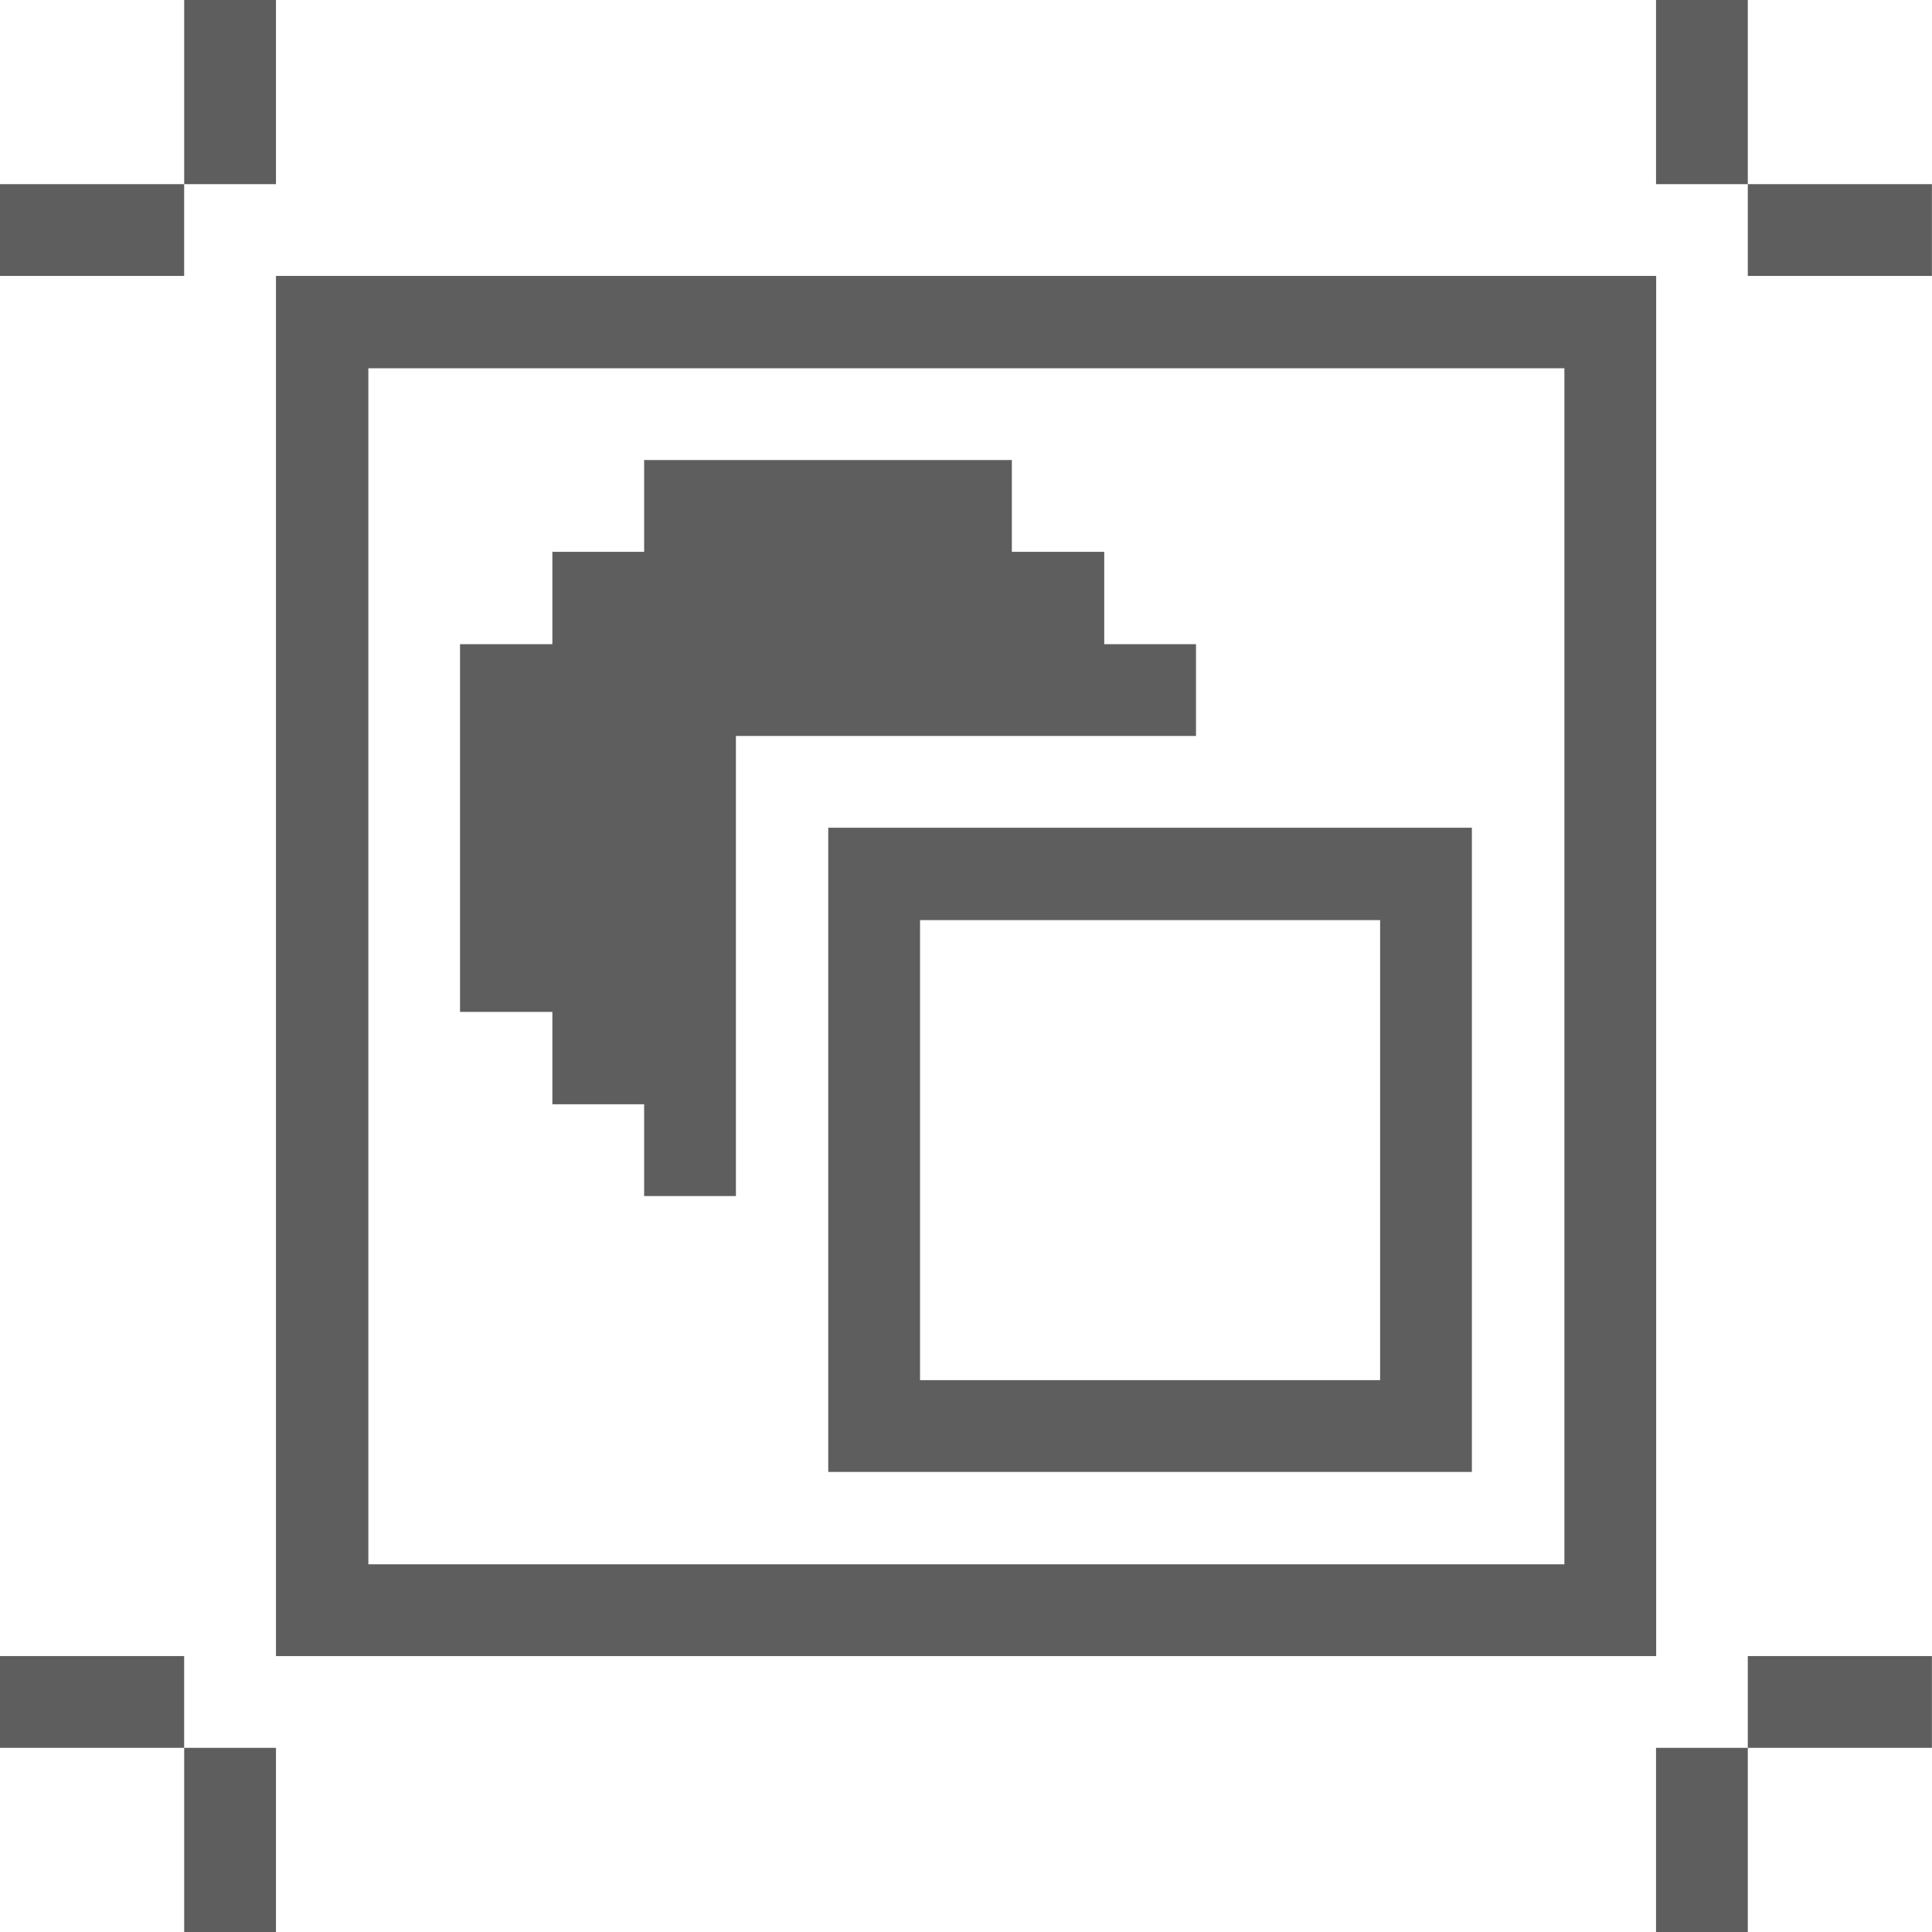
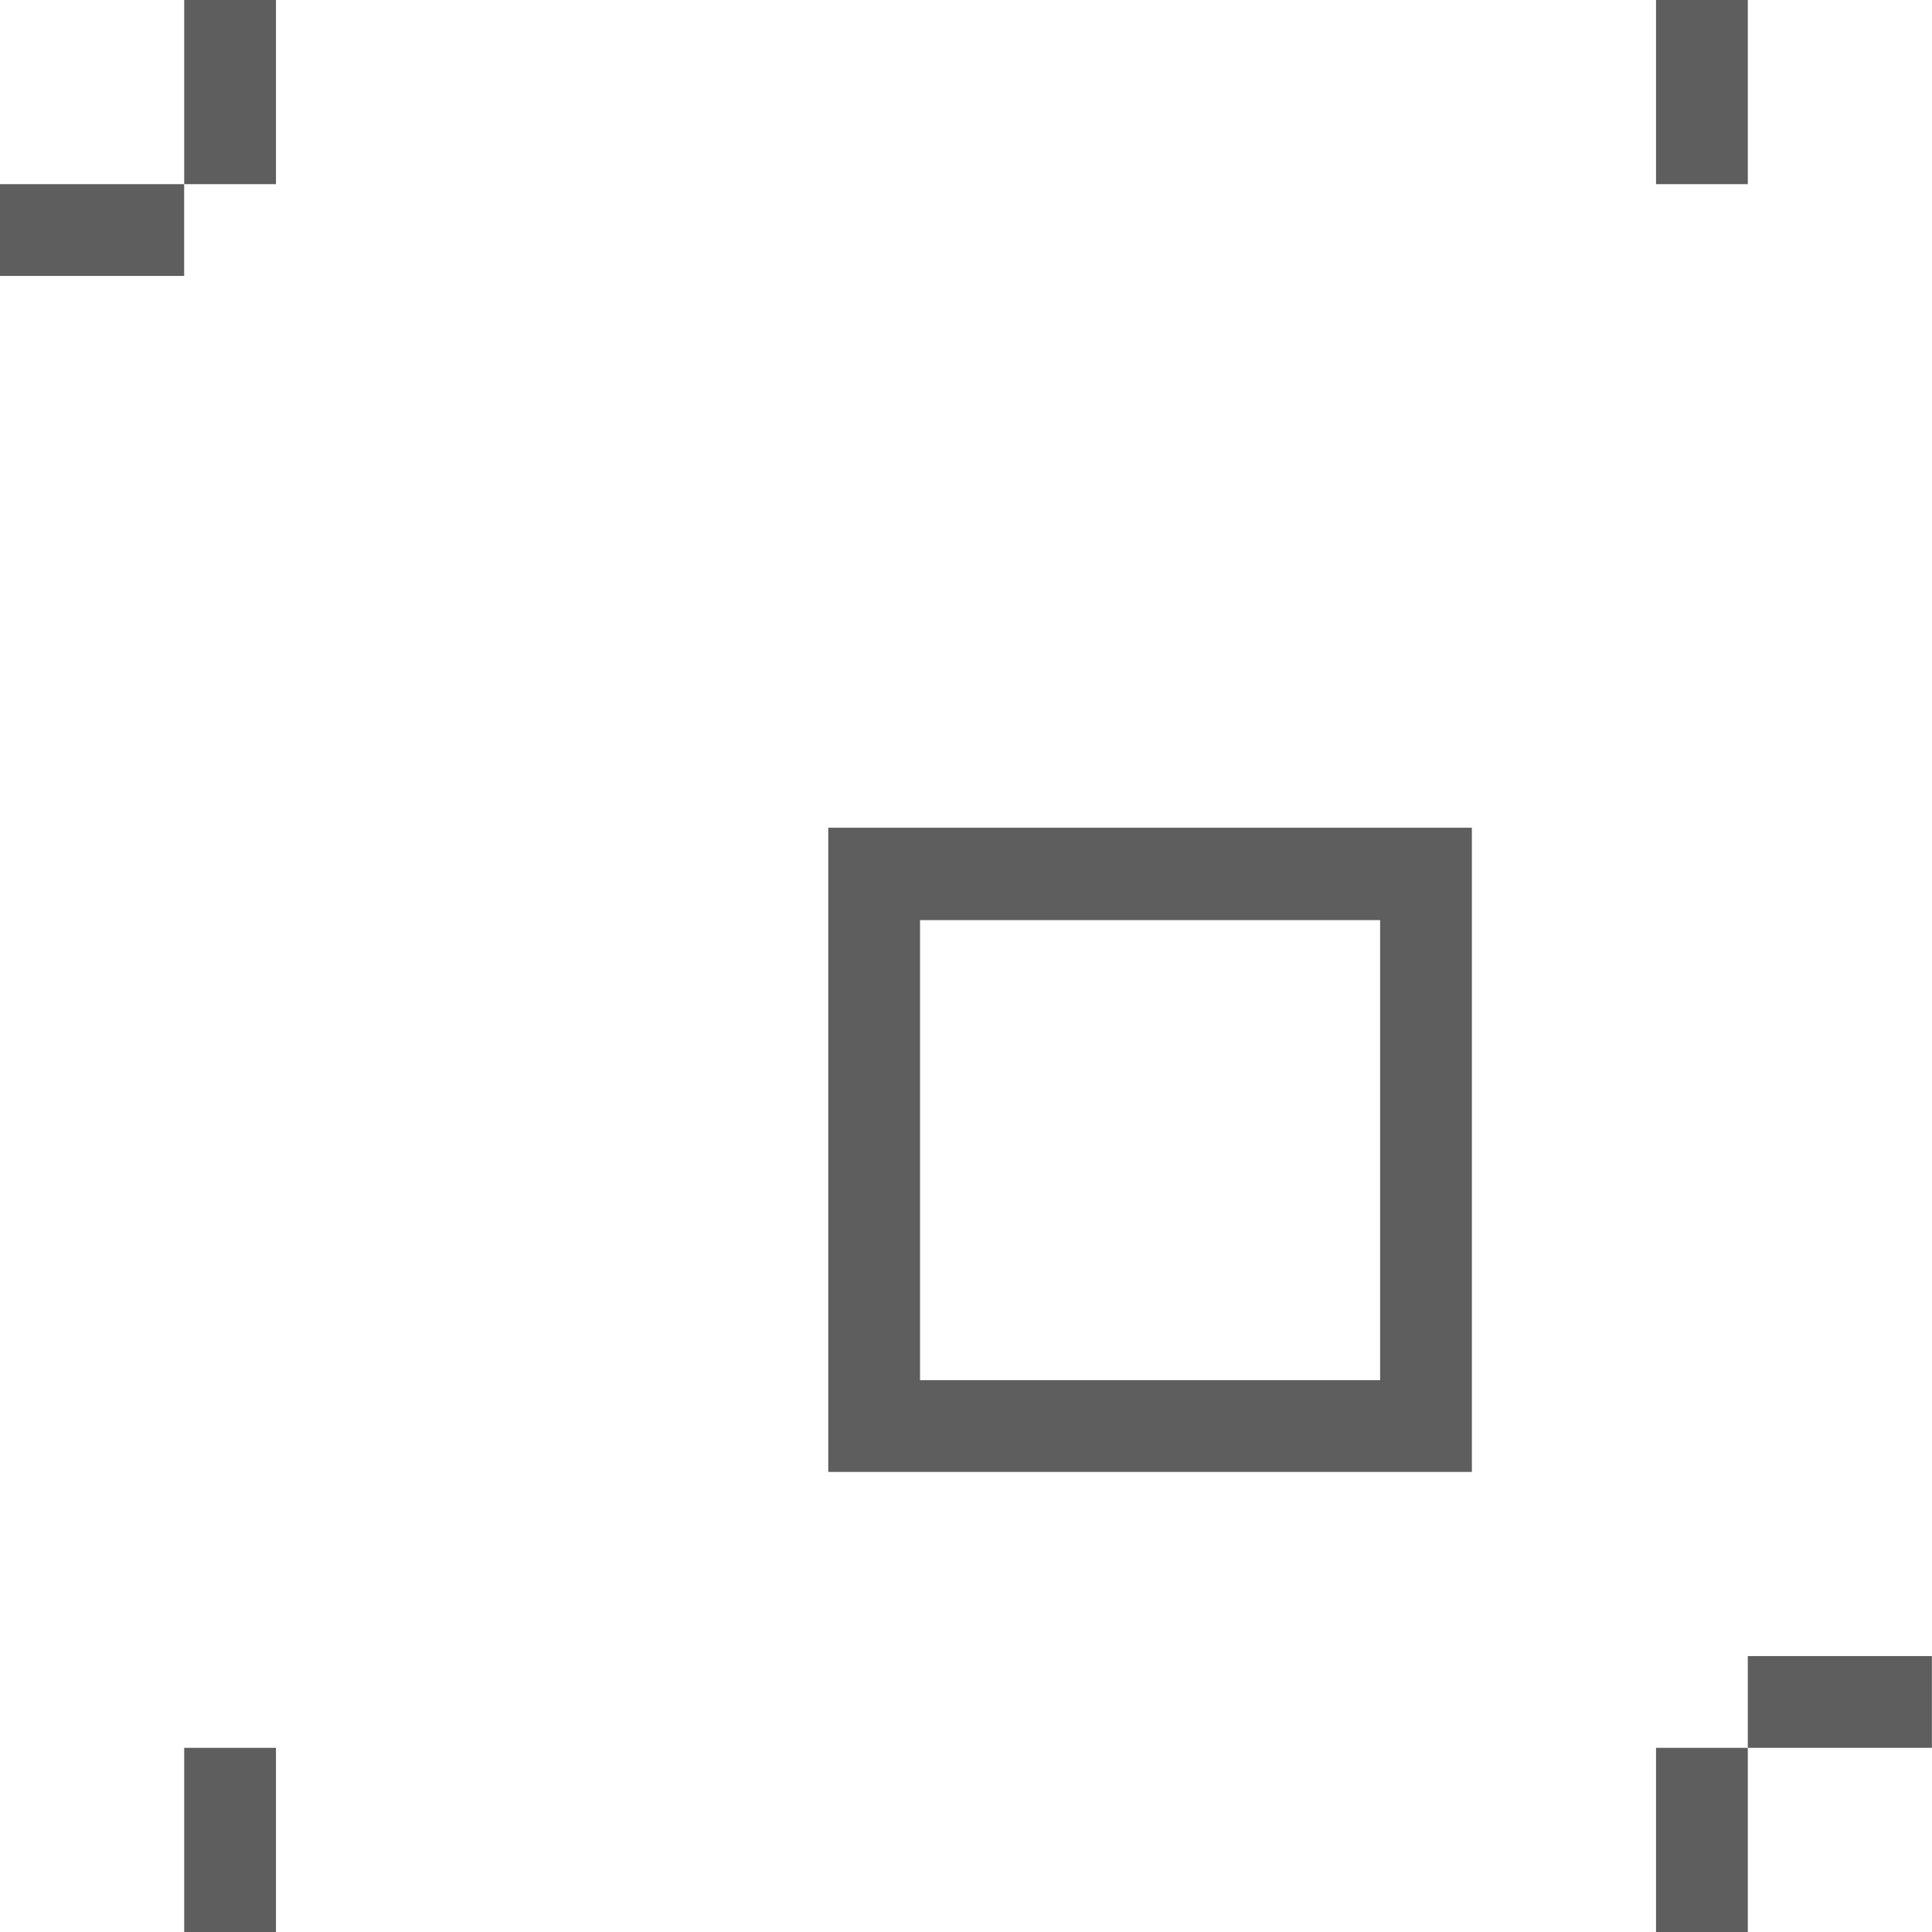
<svg xmlns="http://www.w3.org/2000/svg" width="44" height="44" viewBox="0 0 44 44" fill="none">
  <g clip-path="url(#clip0_3193_1172)">
-     <path d="M43.998 4.194H39.805V6.284H43.998V4.194Z" fill="#5E5E5E" />
    <path d="M43.998 37.716H39.805V39.806H43.998V37.716Z" fill="#5E5E5E" />
    <path d="M39.805 0H37.715V4.194H39.805V0Z" fill="#5E5E5E" />
    <path d="M39.805 39.806H37.715V44H39.805V39.806Z" fill="#5E5E5E" />
-     <path d="M37.718 6.284H6.285V37.716H37.718V6.284ZM35.628 35.626H8.389V8.387H35.628V35.626Z" fill="#5E5E5E" />
    <path d="M18.863 33.522H33.521V18.851H18.863V33.522ZM20.953 20.955H31.431V31.432H20.953V20.955Z" fill="#5E5E5E" />
-     <path d="M12.58 25.149H14.67V27.239H16.76V16.761H27.238V14.671H25.148V12.568H23.044V10.477H14.67V12.568H12.58V14.671H10.477V23.045H12.58V25.149Z" fill="#5E5E5E" />
    <path d="M6.285 0H4.195V4.194H6.285V0Z" fill="#5E5E5E" />
    <path d="M6.285 39.806H4.195V44H6.285V39.806Z" fill="#5E5E5E" />
    <path d="M4.194 4.194H0V6.284H4.194V4.194Z" fill="#5E5E5E" />
-     <path d="M4.194 37.716H0V39.806H4.194V37.716Z" fill="#5E5E5E" />
  </g>
  <defs>
    <clipPath id="clip0_3193_1172">
      <rect width="44" height="44" fill="white" />
    </clipPath>
  </defs>
</svg>